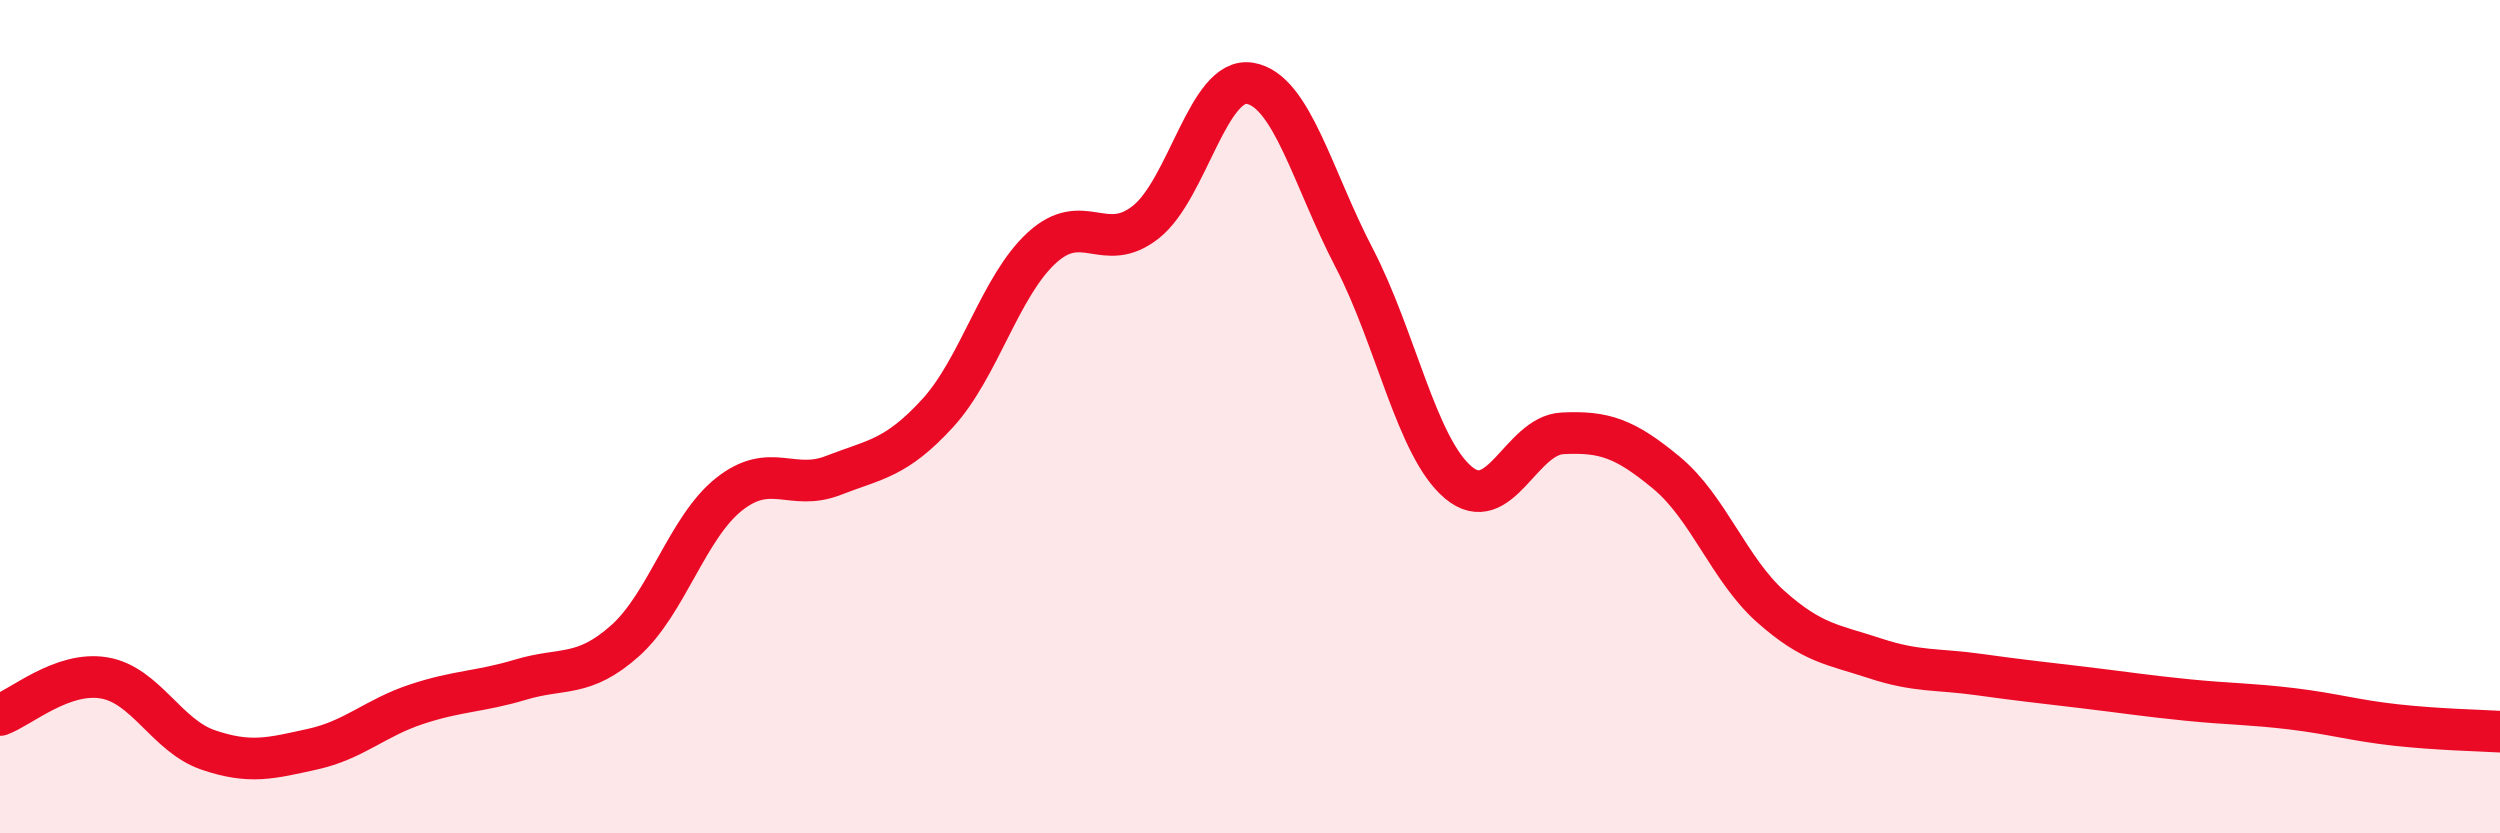
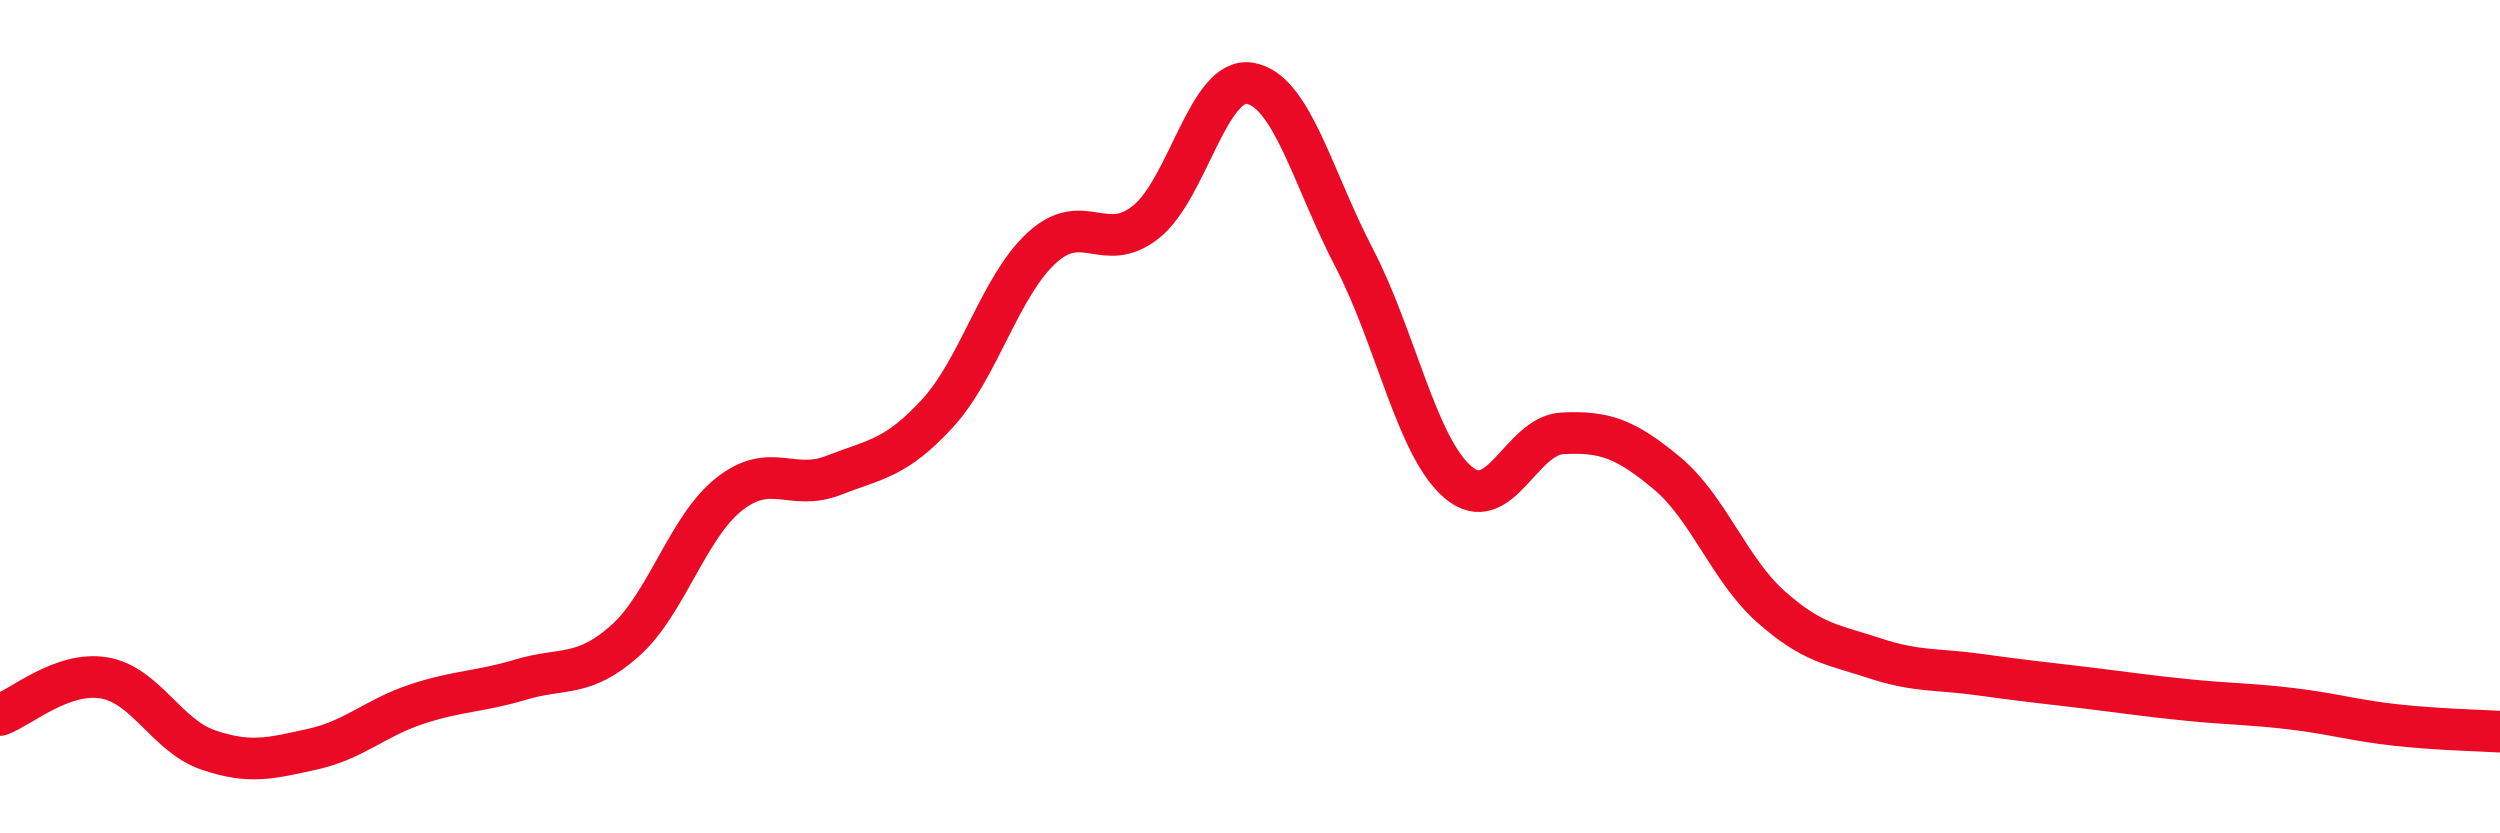
<svg xmlns="http://www.w3.org/2000/svg" width="60" height="20" viewBox="0 0 60 20">
-   <path d="M 0,17.16 C 0.5,16.98 1.5,16.1 2.5,16.27 C 3.5,16.44 4,17.66 5,18 C 6,18.34 6.5,18.2 7.5,17.98 C 8.5,17.76 9,17.23 10,16.9 C 11,16.57 11.5,16.61 12.5,16.31 C 13.5,16.01 14,16.27 15,15.38 C 16,14.49 16.5,12.65 17.5,11.86 C 18.5,11.07 19,11.8 20,11.41 C 21,11.02 21.5,11.01 22.5,9.92 C 23.5,8.83 24,6.87 25,5.95 C 26,5.03 26.5,6.12 27.5,5.33 C 28.5,4.54 29,1.83 30,2 C 31,2.17 31.5,4.27 32.5,6.19 C 33.5,8.11 34,10.74 35,11.58 C 36,12.42 36.5,10.45 37.5,10.4 C 38.5,10.35 39,10.52 40,11.35 C 41,12.18 41.5,13.67 42.5,14.56 C 43.5,15.45 44,15.47 45,15.8 C 46,16.13 46.5,16.05 47.5,16.19 C 48.5,16.33 49,16.38 50,16.5 C 51,16.62 51.5,16.7 52.5,16.8 C 53.5,16.9 54,16.89 55,17.01 C 56,17.13 56.5,17.29 57.5,17.4 C 58.5,17.51 59.5,17.53 60,17.56L60 20L0 20Z" fill="#EB0A25" opacity="0.1" stroke-linecap="round" stroke-linejoin="round" />
  <path d="M 0,17.16 C 0.5,16.98 1.5,16.1 2.5,16.27 C 3.5,16.44 4,17.66 5,18 C 6,18.34 6.5,18.2 7.5,17.98 C 8.5,17.76 9,17.23 10,16.9 C 11,16.57 11.5,16.61 12.5,16.31 C 13.5,16.01 14,16.27 15,15.38 C 16,14.49 16.5,12.65 17.5,11.86 C 18.5,11.07 19,11.8 20,11.41 C 21,11.02 21.5,11.01 22.5,9.92 C 23.5,8.83 24,6.87 25,5.95 C 26,5.03 26.5,6.12 27.5,5.33 C 28.5,4.54 29,1.83 30,2 C 31,2.17 31.5,4.27 32.5,6.19 C 33.5,8.11 34,10.74 35,11.58 C 36,12.42 36.5,10.45 37.5,10.4 C 38.5,10.35 39,10.52 40,11.35 C 41,12.18 41.5,13.67 42.5,14.56 C 43.5,15.45 44,15.47 45,15.8 C 46,16.13 46.5,16.05 47.5,16.19 C 48.5,16.33 49,16.38 50,16.5 C 51,16.62 51.5,16.7 52.5,16.8 C 53.5,16.9 54,16.89 55,17.01 C 56,17.13 56.5,17.29 57.5,17.4 C 58.5,17.51 59.5,17.53 60,17.56" stroke="#EB0A25" stroke-width="1" fill="none" stroke-linecap="round" stroke-linejoin="round" />
</svg>